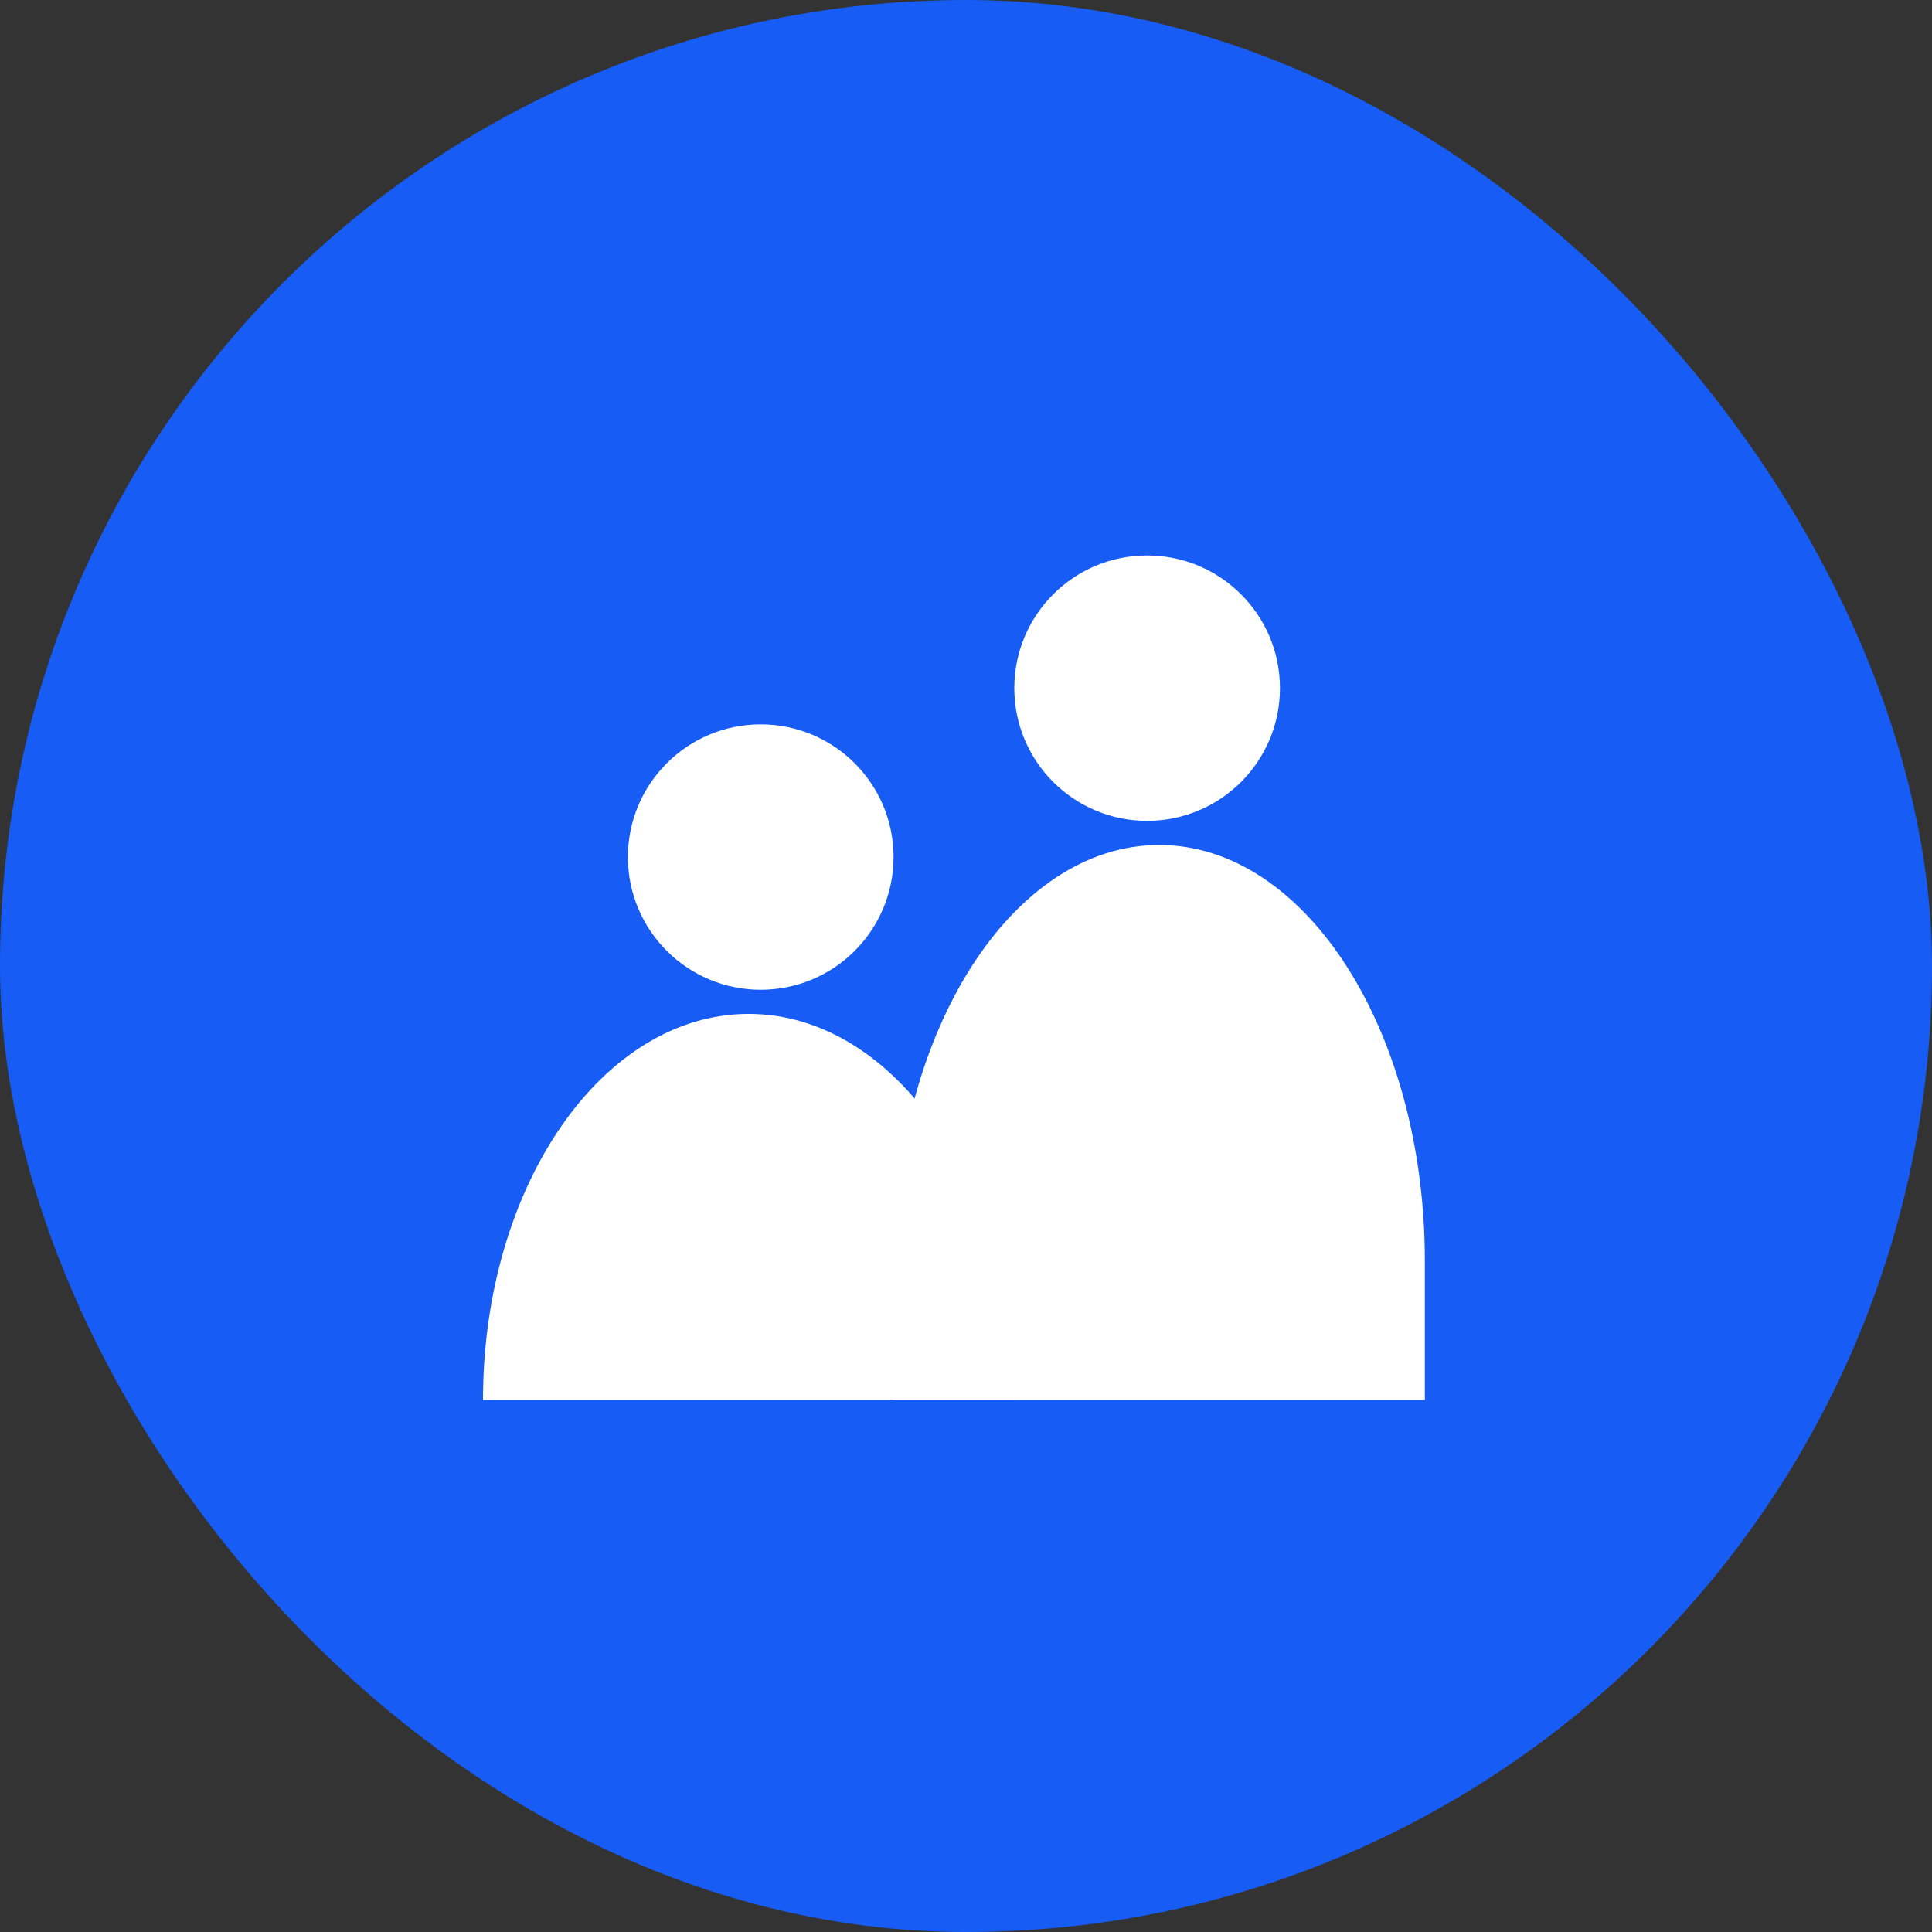
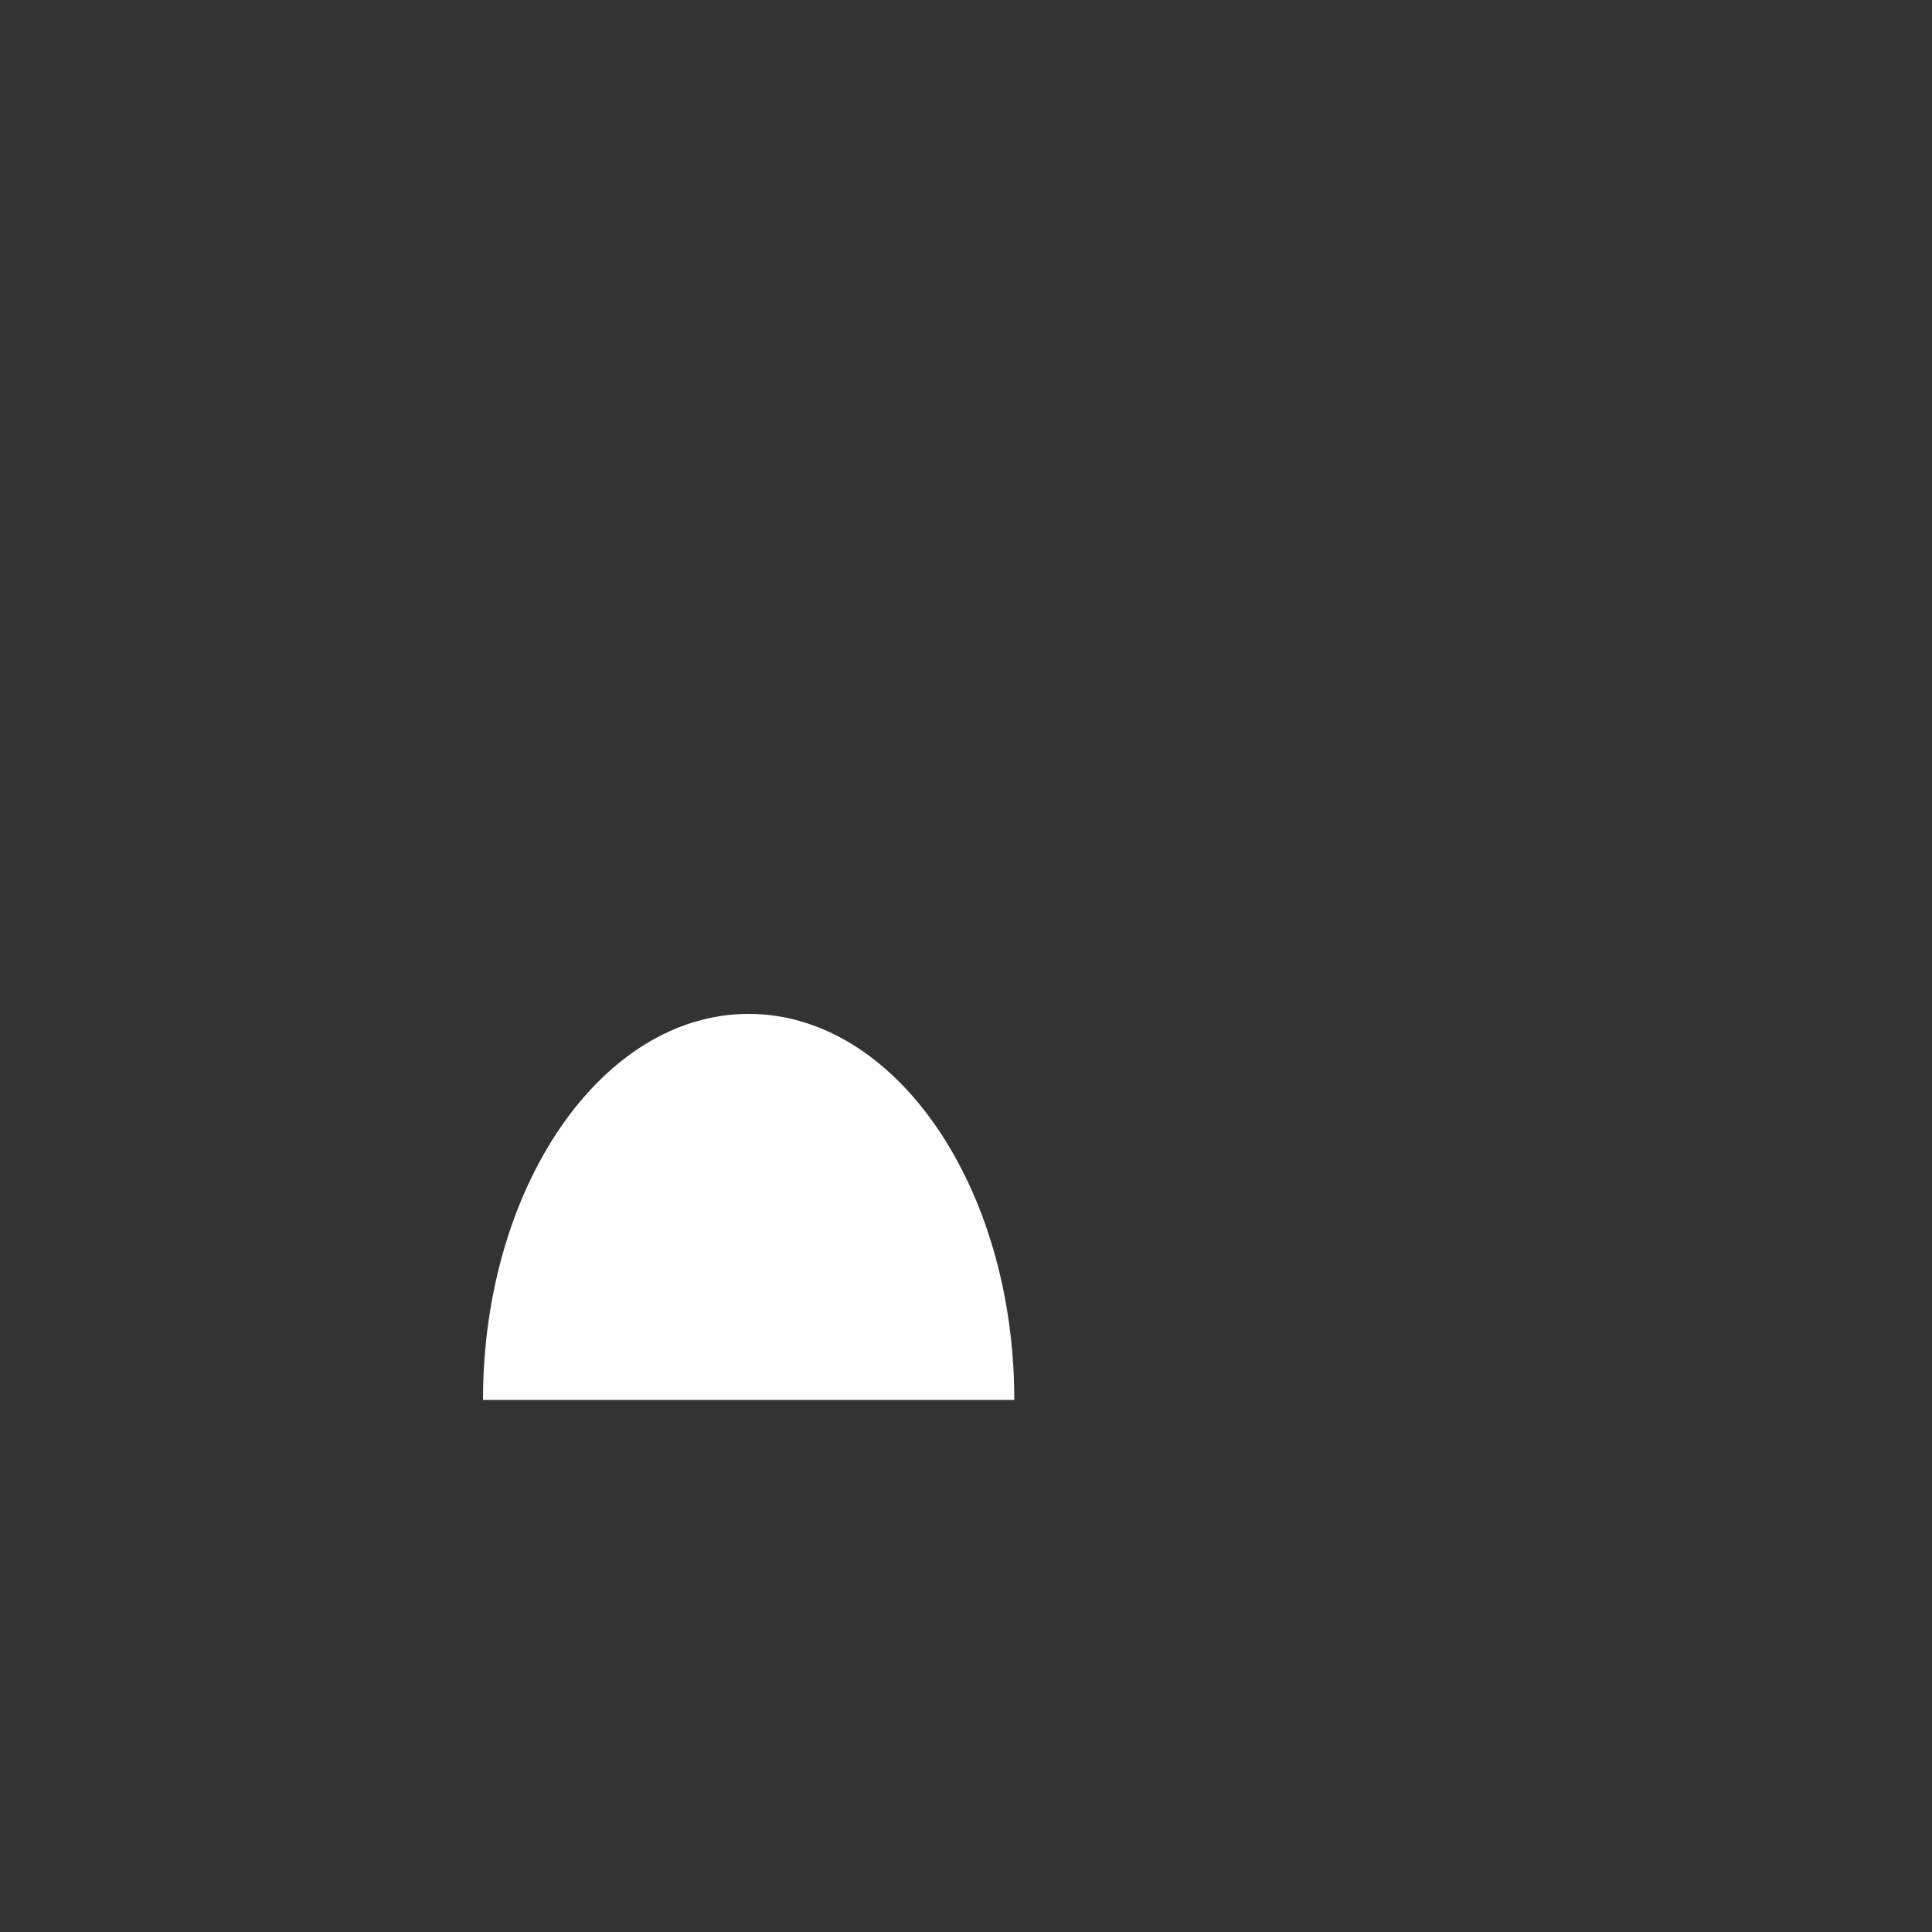
<svg xmlns="http://www.w3.org/2000/svg" width="80" height="80" viewBox="0 0 80 80" fill="none">
  <rect x="0" y="0" width="80" height="80" fill="#333333" stroke="none" />
-   <rect width="80" height="80" rx="40" fill="#175DF5" />
-   <ellipse cx="31.5" cy="35.489" rx="5.5" ry="5.495" fill="white" />
-   <path d="M42 57.969H20C20 49.14 24.925 41.983 31 41.983C37.075 41.983 42 49.14 42 57.969Z" fill="white" />
-   <path d="M59 52.223V57.968H48H37V52.223C37 42.705 41.925 34.989 48 34.989C54.075 34.989 59 42.705 59 52.223Z" fill="white" />
-   <ellipse cx="47.5" cy="28.495" rx="5.5" ry="5.495" fill="white" />
+   <path d="M42 57.969H20C20 49.14 24.925 41.983 31 41.983C37.075 41.983 42 49.14 42 57.969" fill="white" />
</svg>